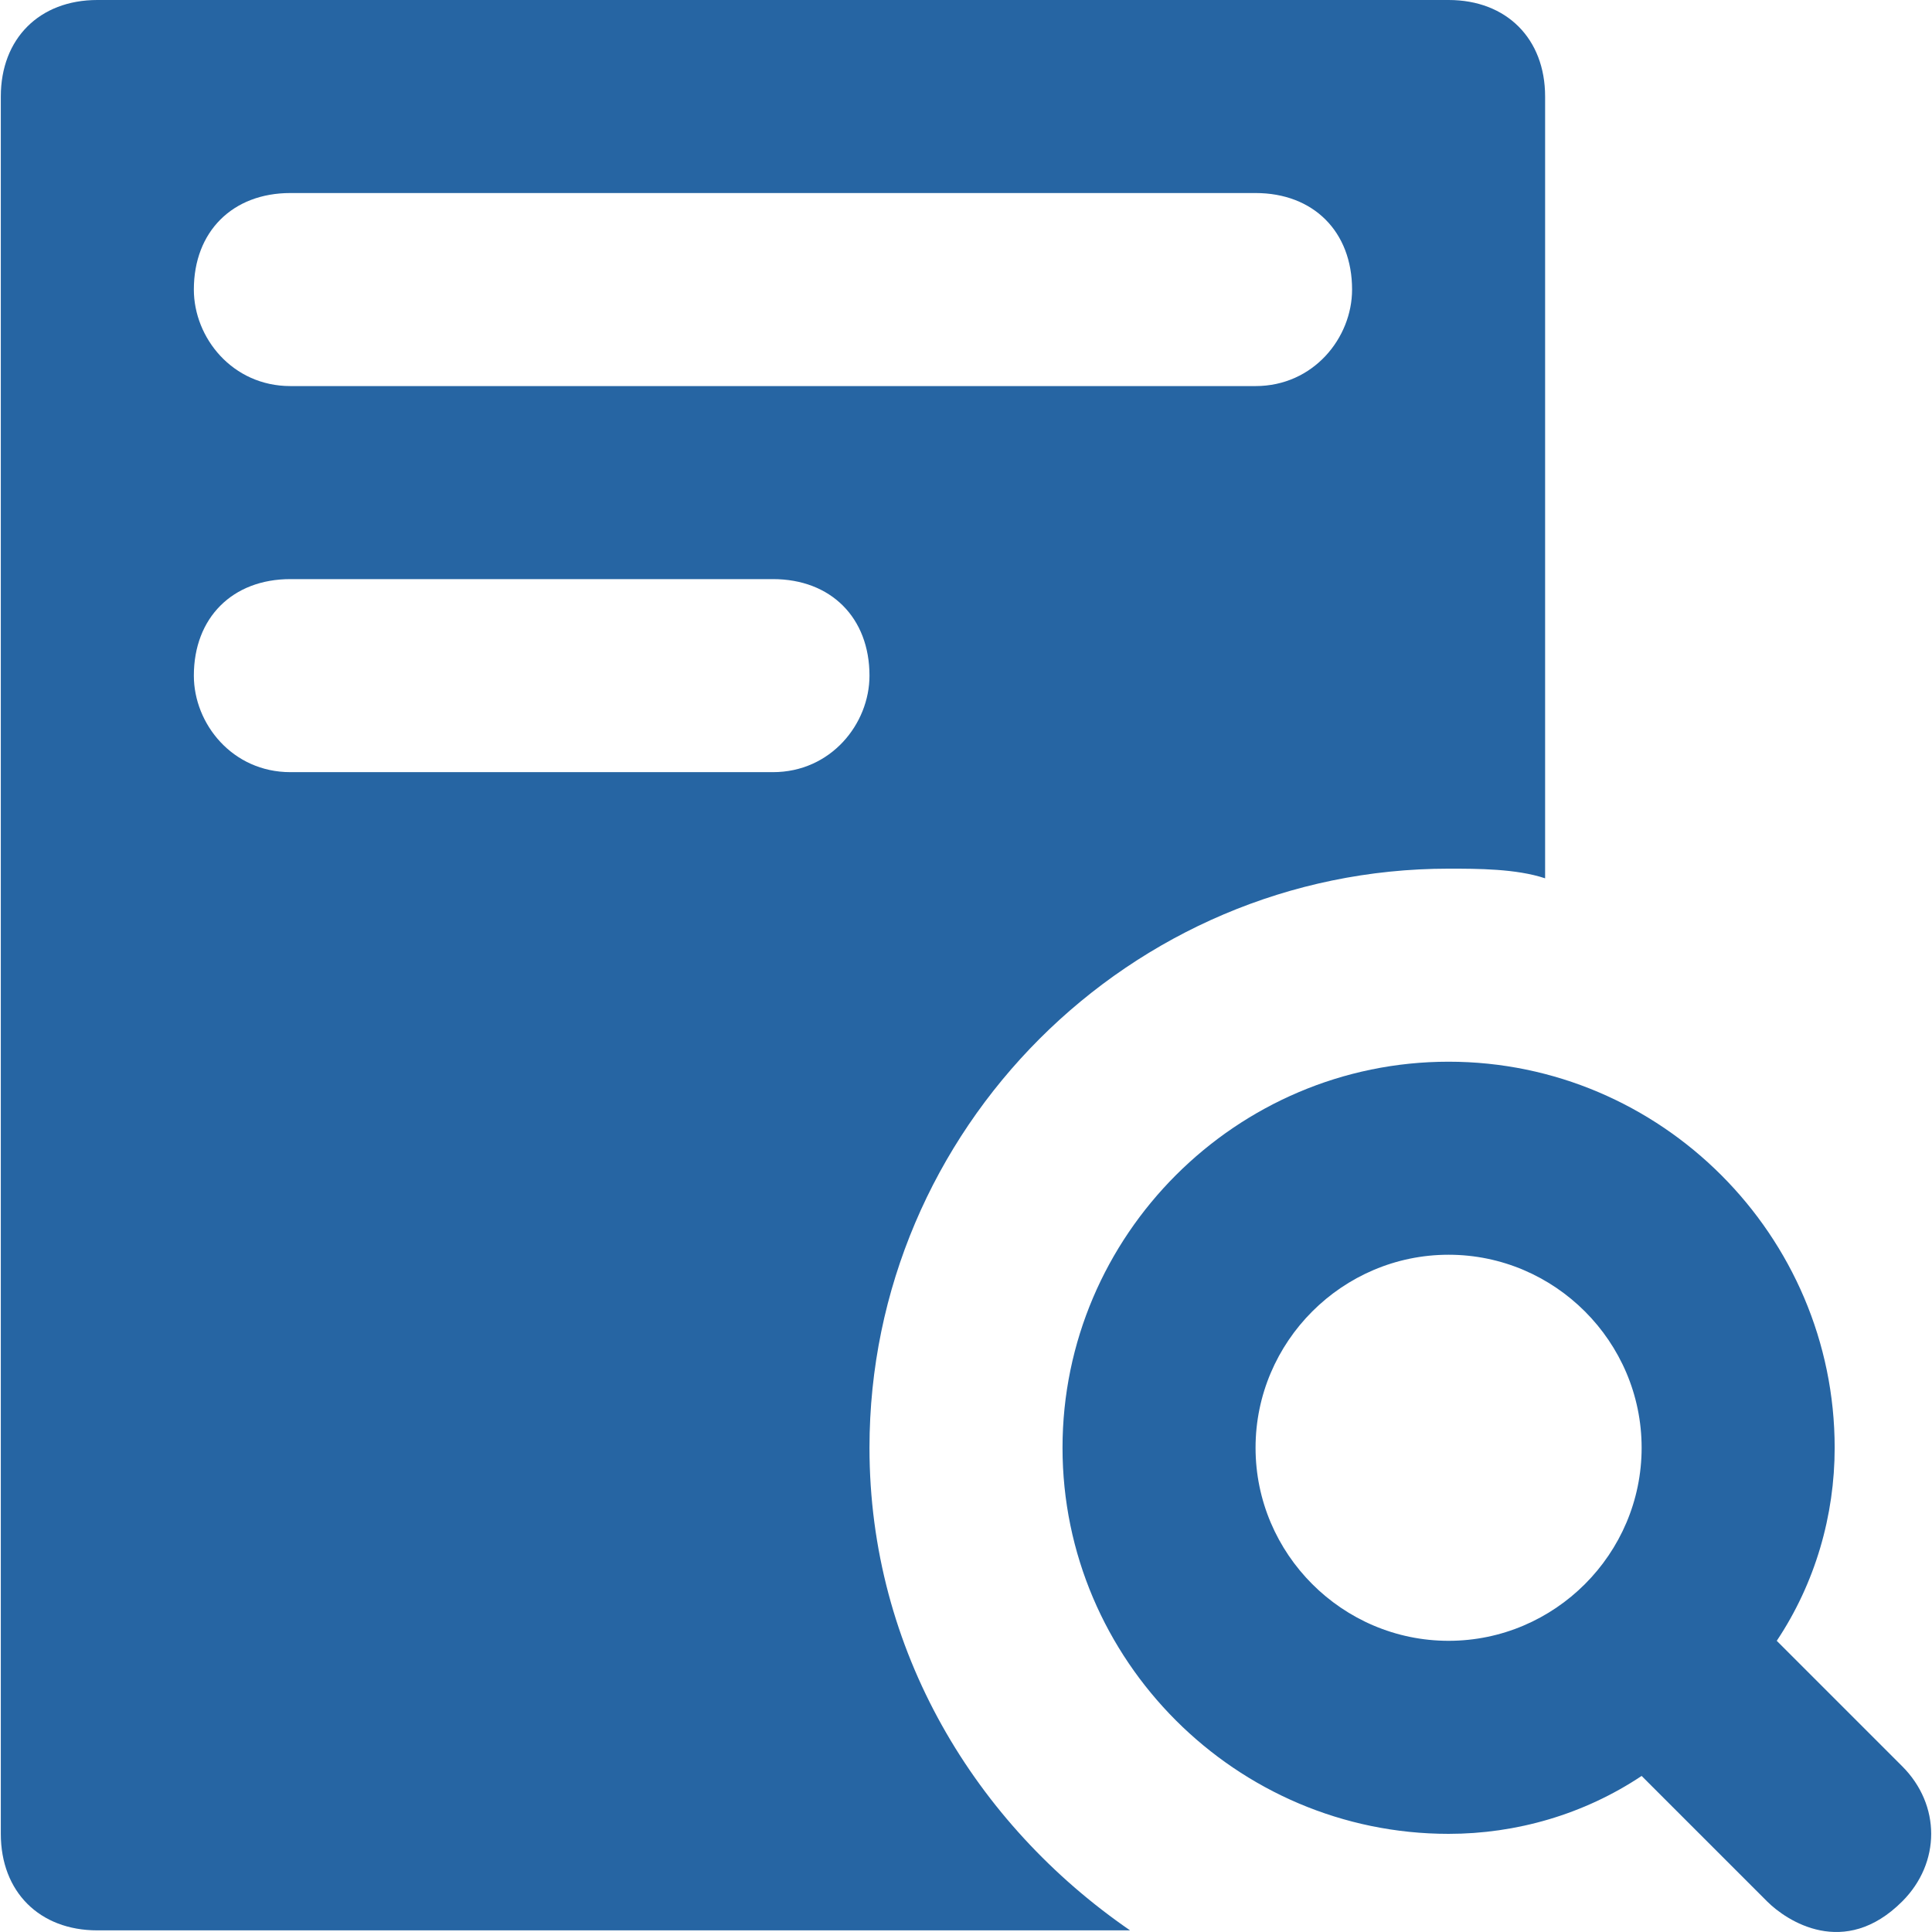
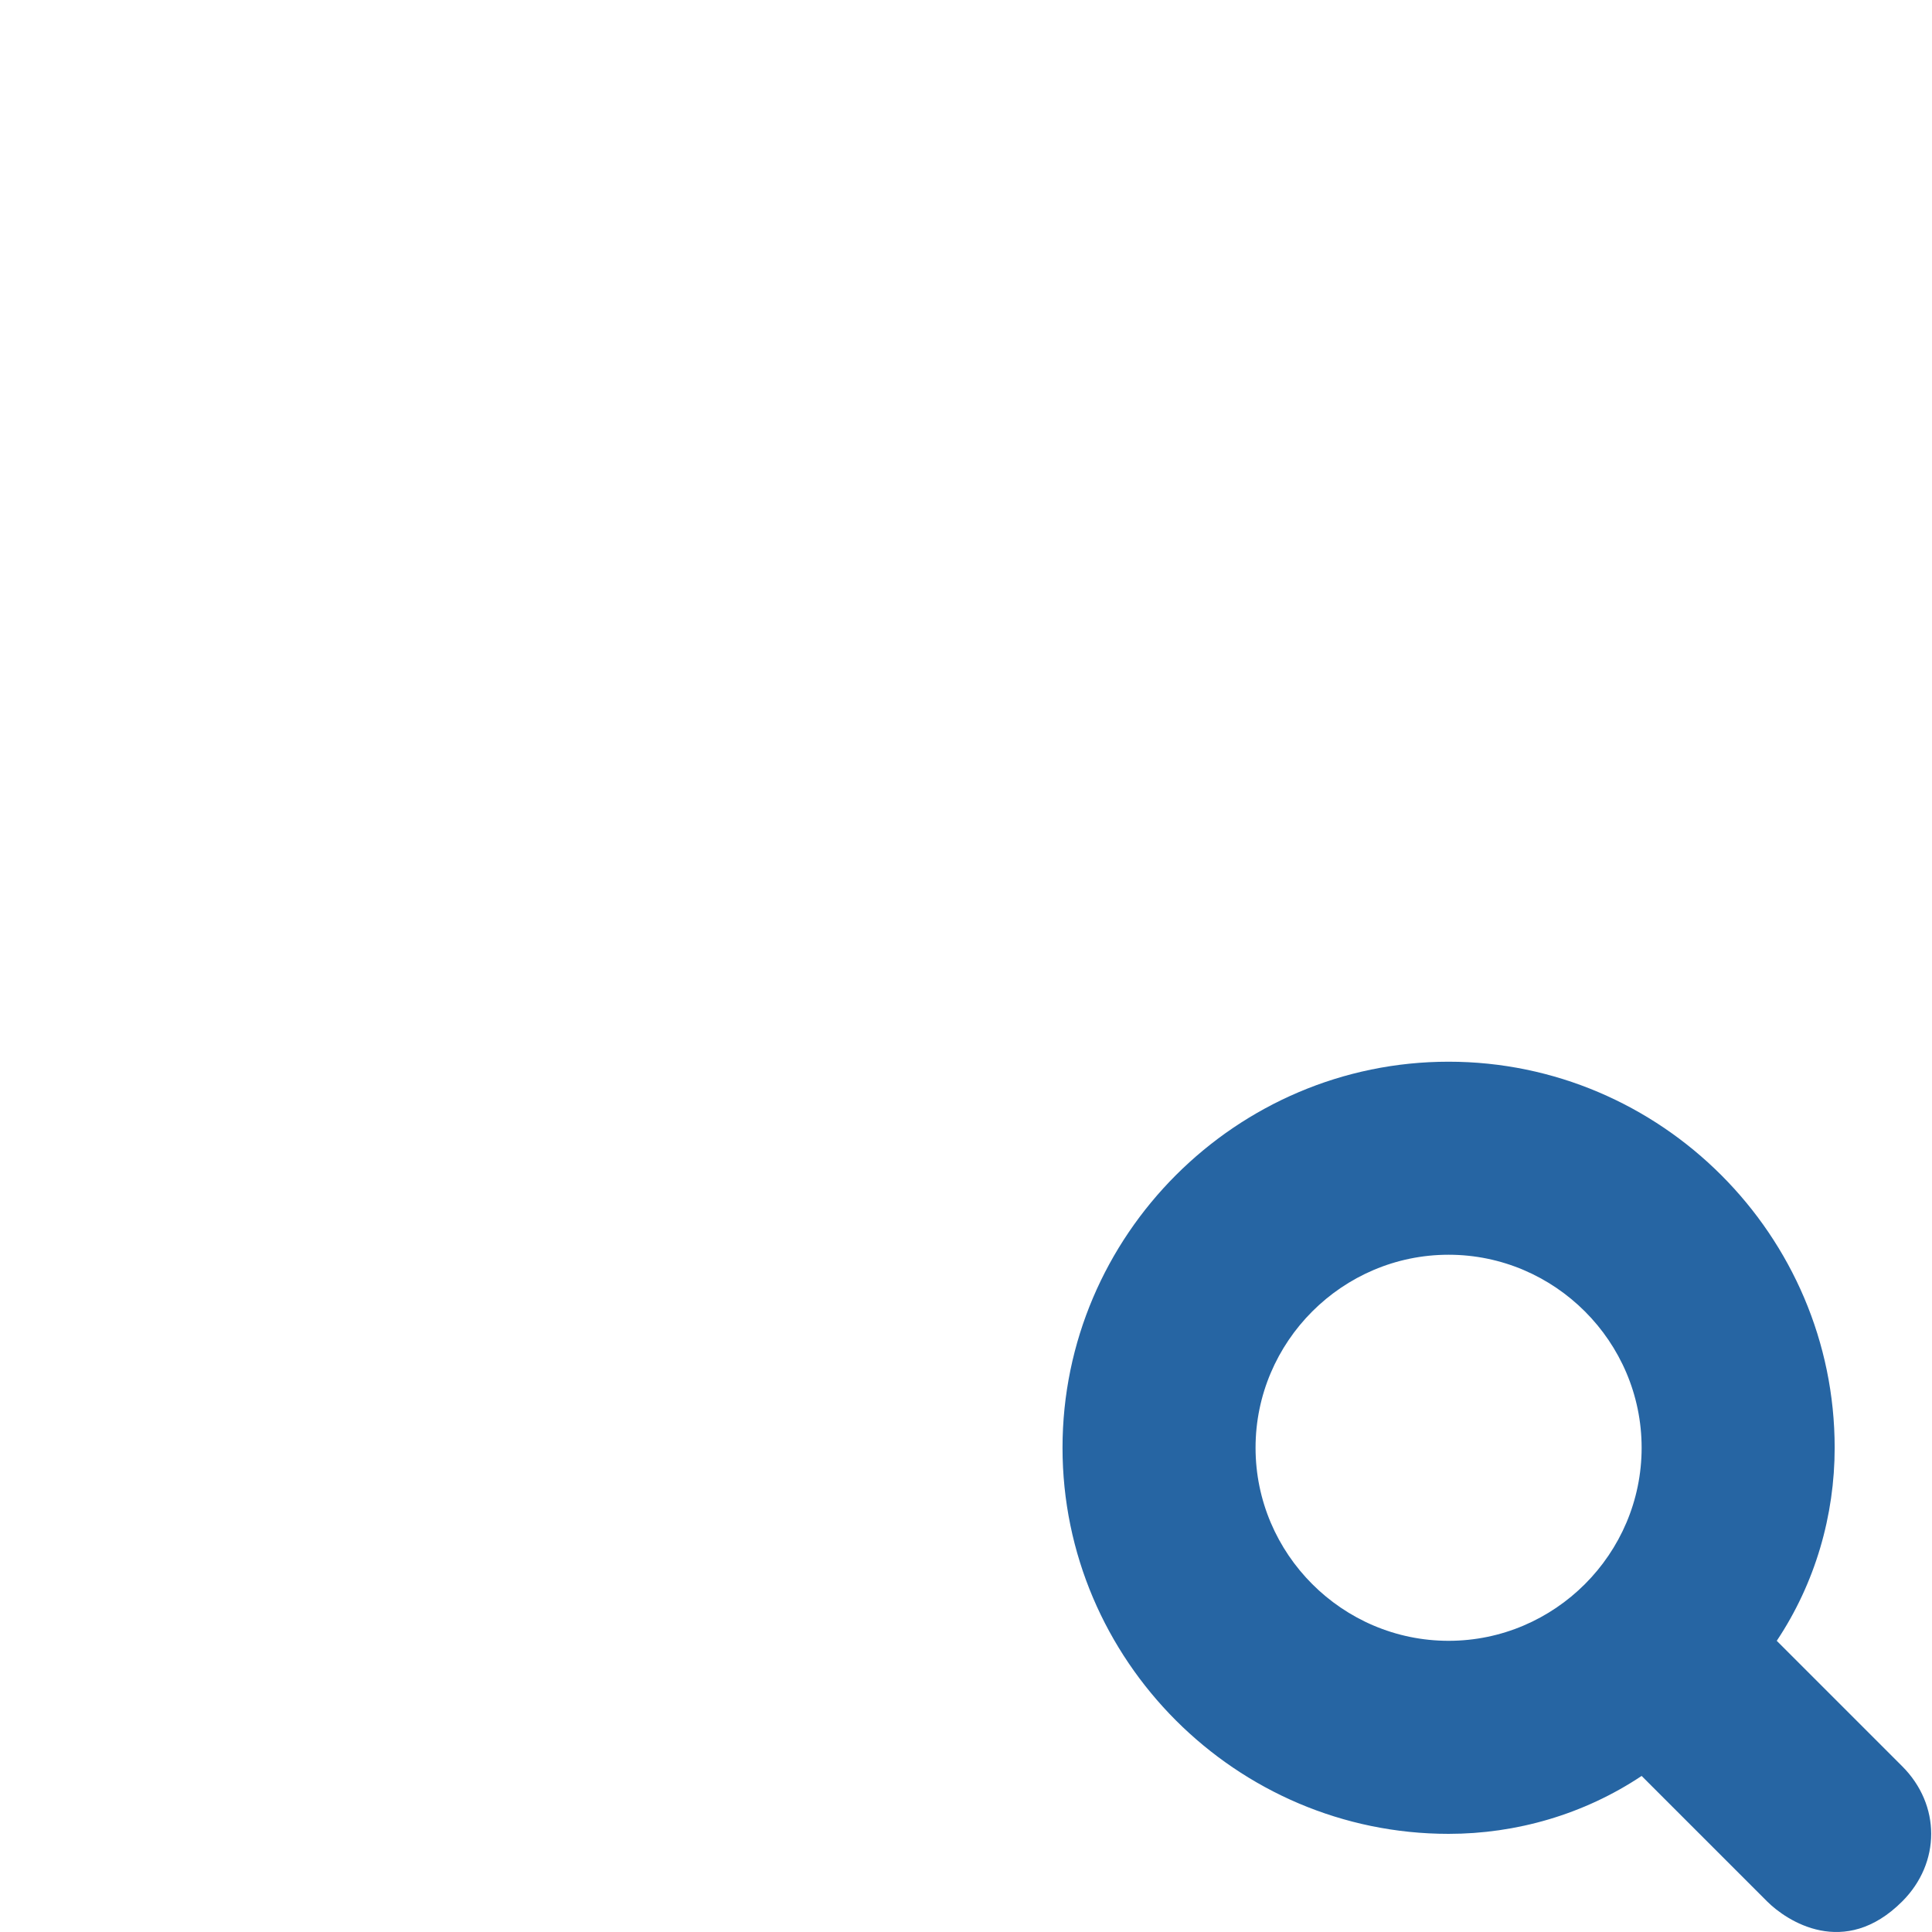
<svg xmlns="http://www.w3.org/2000/svg" version="1.1" width="512" height="512" x="0" y="0" viewBox="0 0 512.432 512.432" style="enable-background:new 0 0 512 512" xml:space="preserve" class="">
  <g>
    <path d="m504.536 468.48-33.28-33.28c10.24-15.36 15.36-33.28 15.36-51.2 0-56.32-46.08-102.4-102.4-102.4s-102.4 46.08-102.4 102.4 46.08 102.4 102.4 102.4c17.92 0 35.84-5.12 51.2-15.36l33.28 33.28c5.12 5.12 20.48 15.36 35.84 0 10.24-10.24 10.24-25.6 0-35.84zm-120.32-33.28c-28.16 0-51.2-23.04-51.2-51.2s23.04-51.2 51.2-51.2 51.2 23.04 51.2 51.2-23.04 51.2-51.2 51.2z" fill="#2665a3" opacity="1" data-original="#000000" class="" />
-     <path d="M384.216 0h-358.4C10.456 0 .216 10.24.216 25.6v460.8c0 15.36 10.24 25.6 25.6 25.6h273.92c-40.96-28.16-69.12-74.24-69.12-128 0-84.48 69.12-153.6 153.6-153.6 7.68 0 17.92 0 25.6 2.56V25.6c0-15.36-10.24-25.6-25.6-25.6zm-179.2 204.8h-128c-15.36 0-25.6-12.8-25.6-25.6 0-15.36 10.24-25.6 25.6-25.6h128c15.36 0 25.6 10.24 25.6 25.6 0 12.8-10.24 25.6-25.6 25.6zm128-102.4h-256c-15.36 0-25.6-12.8-25.6-25.6 0-15.36 10.24-25.6 25.6-25.6h256c15.36 0 25.6 10.24 25.6 25.6 0 12.8-10.24 25.6-25.6 25.6z" fill="#2665a3" opacity="1" data-original="#000000" class="" />
  </g>
</svg>